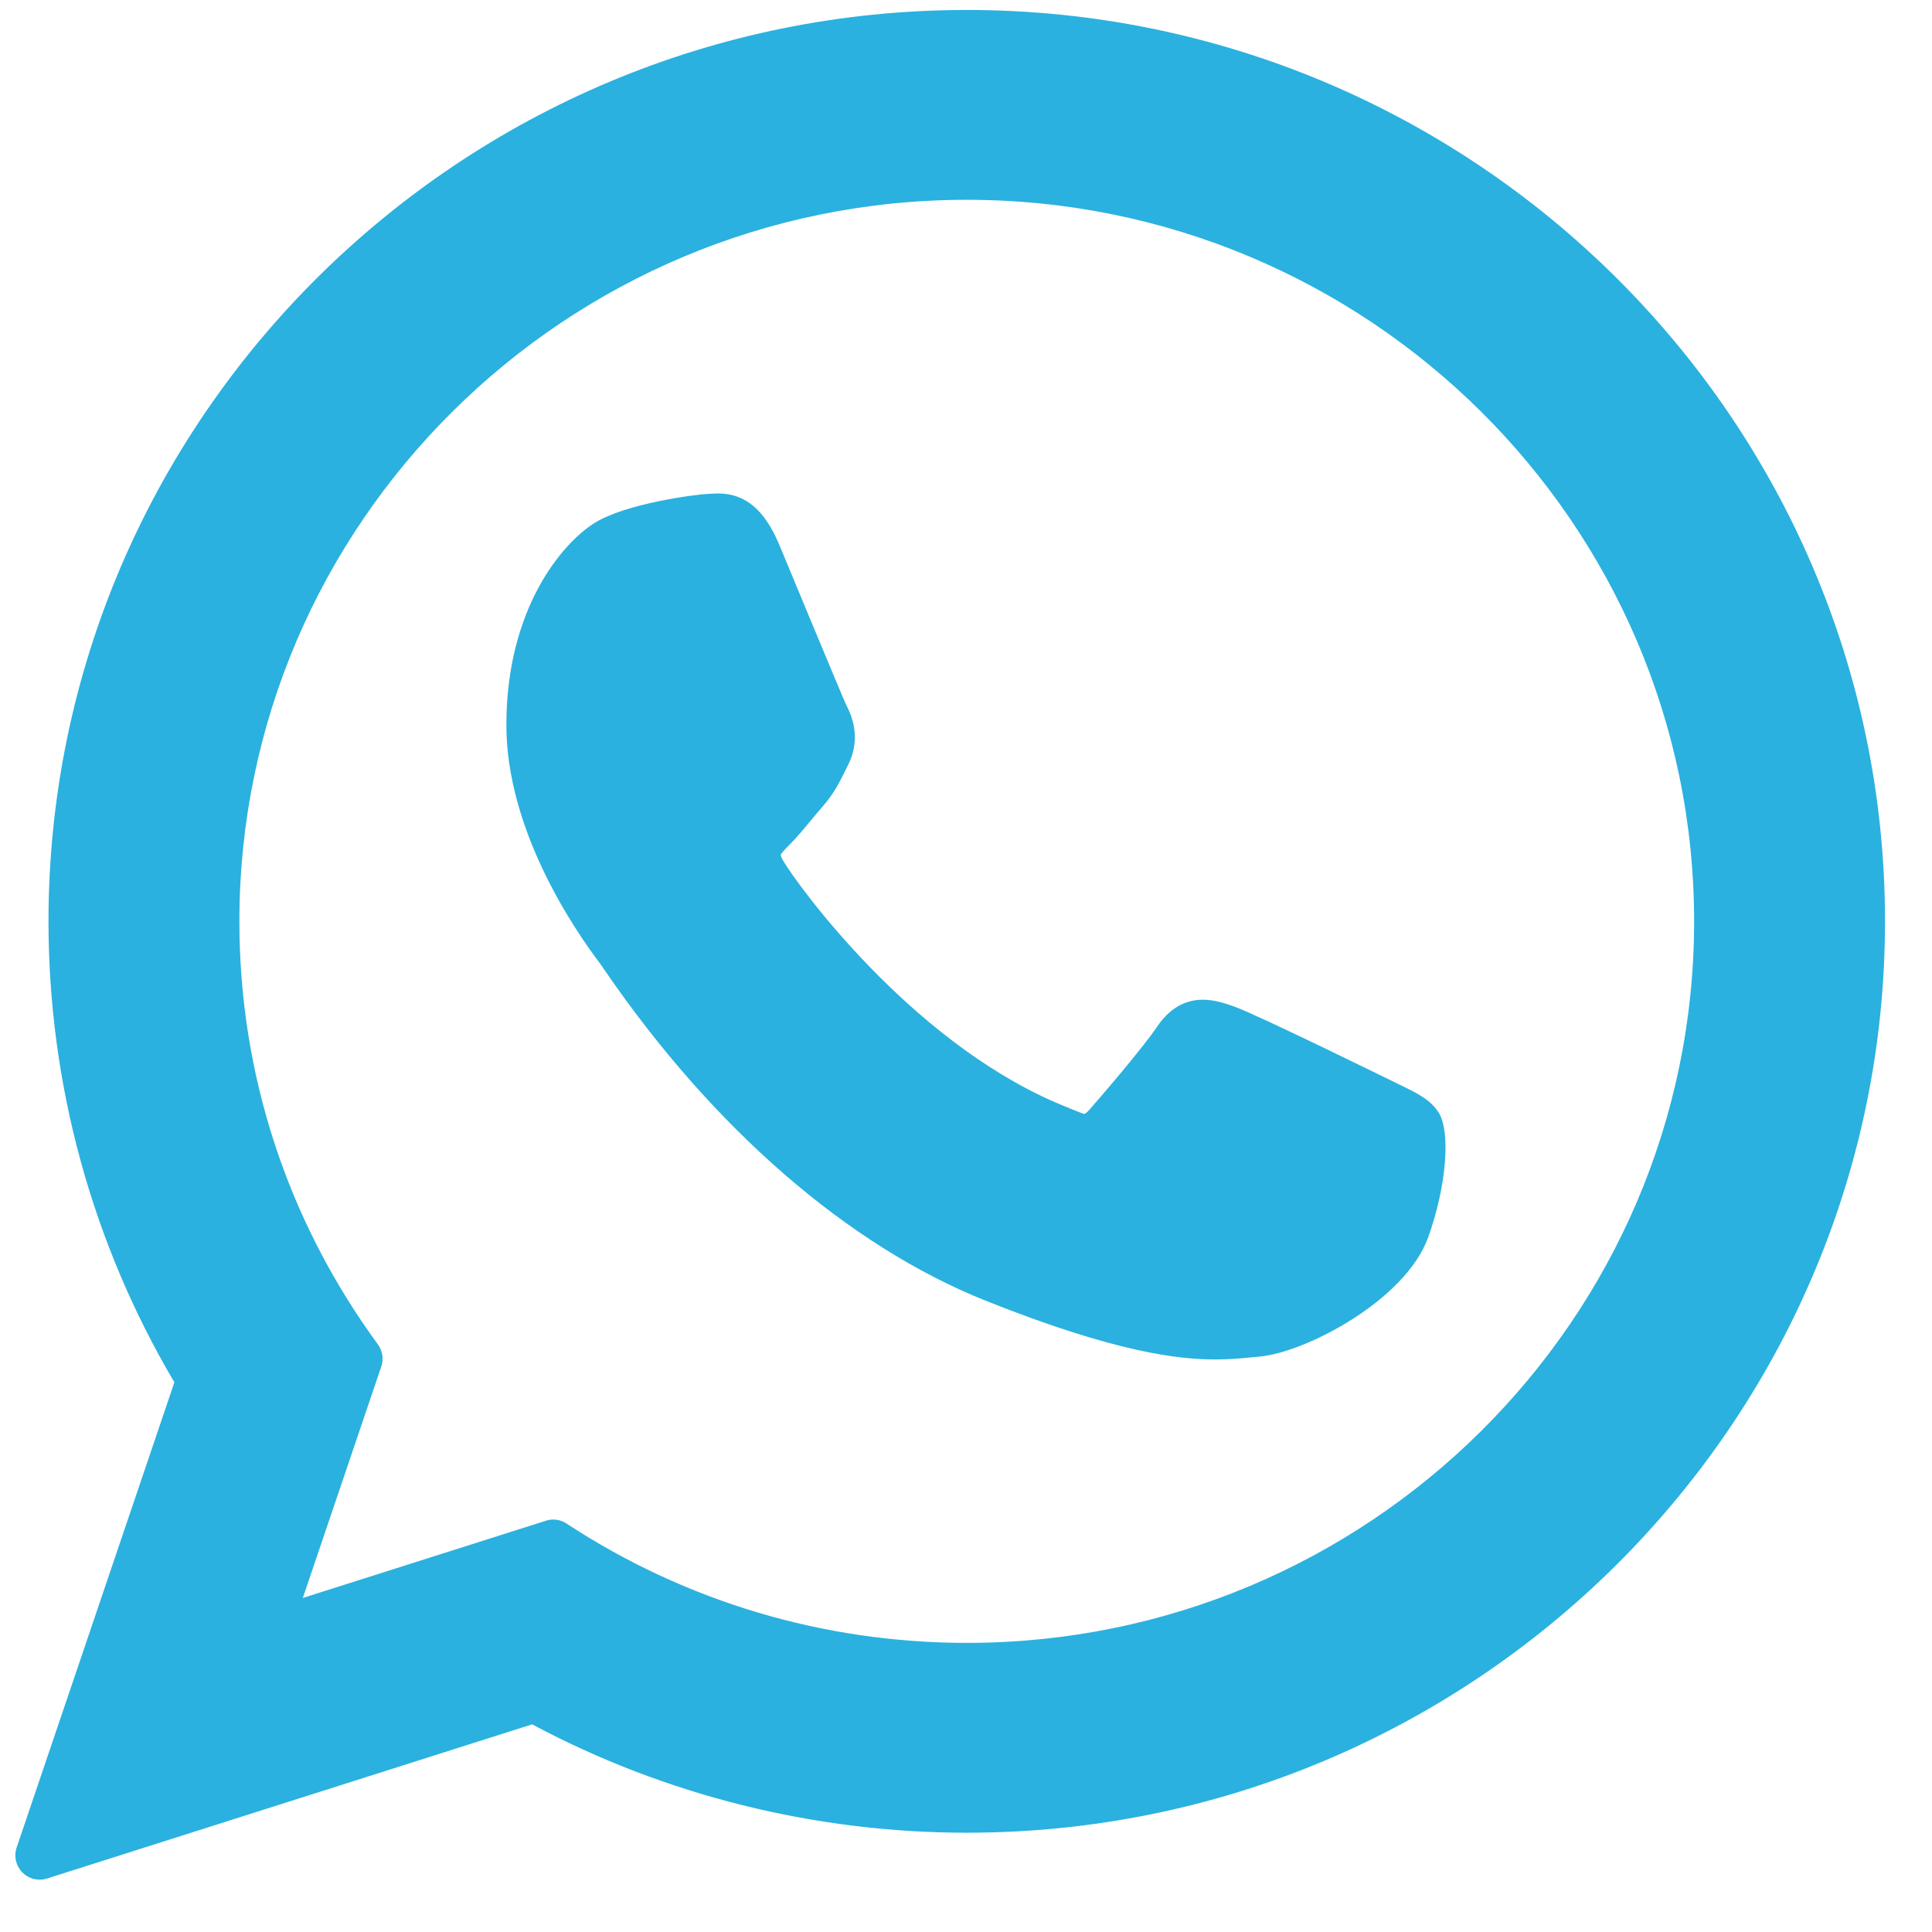
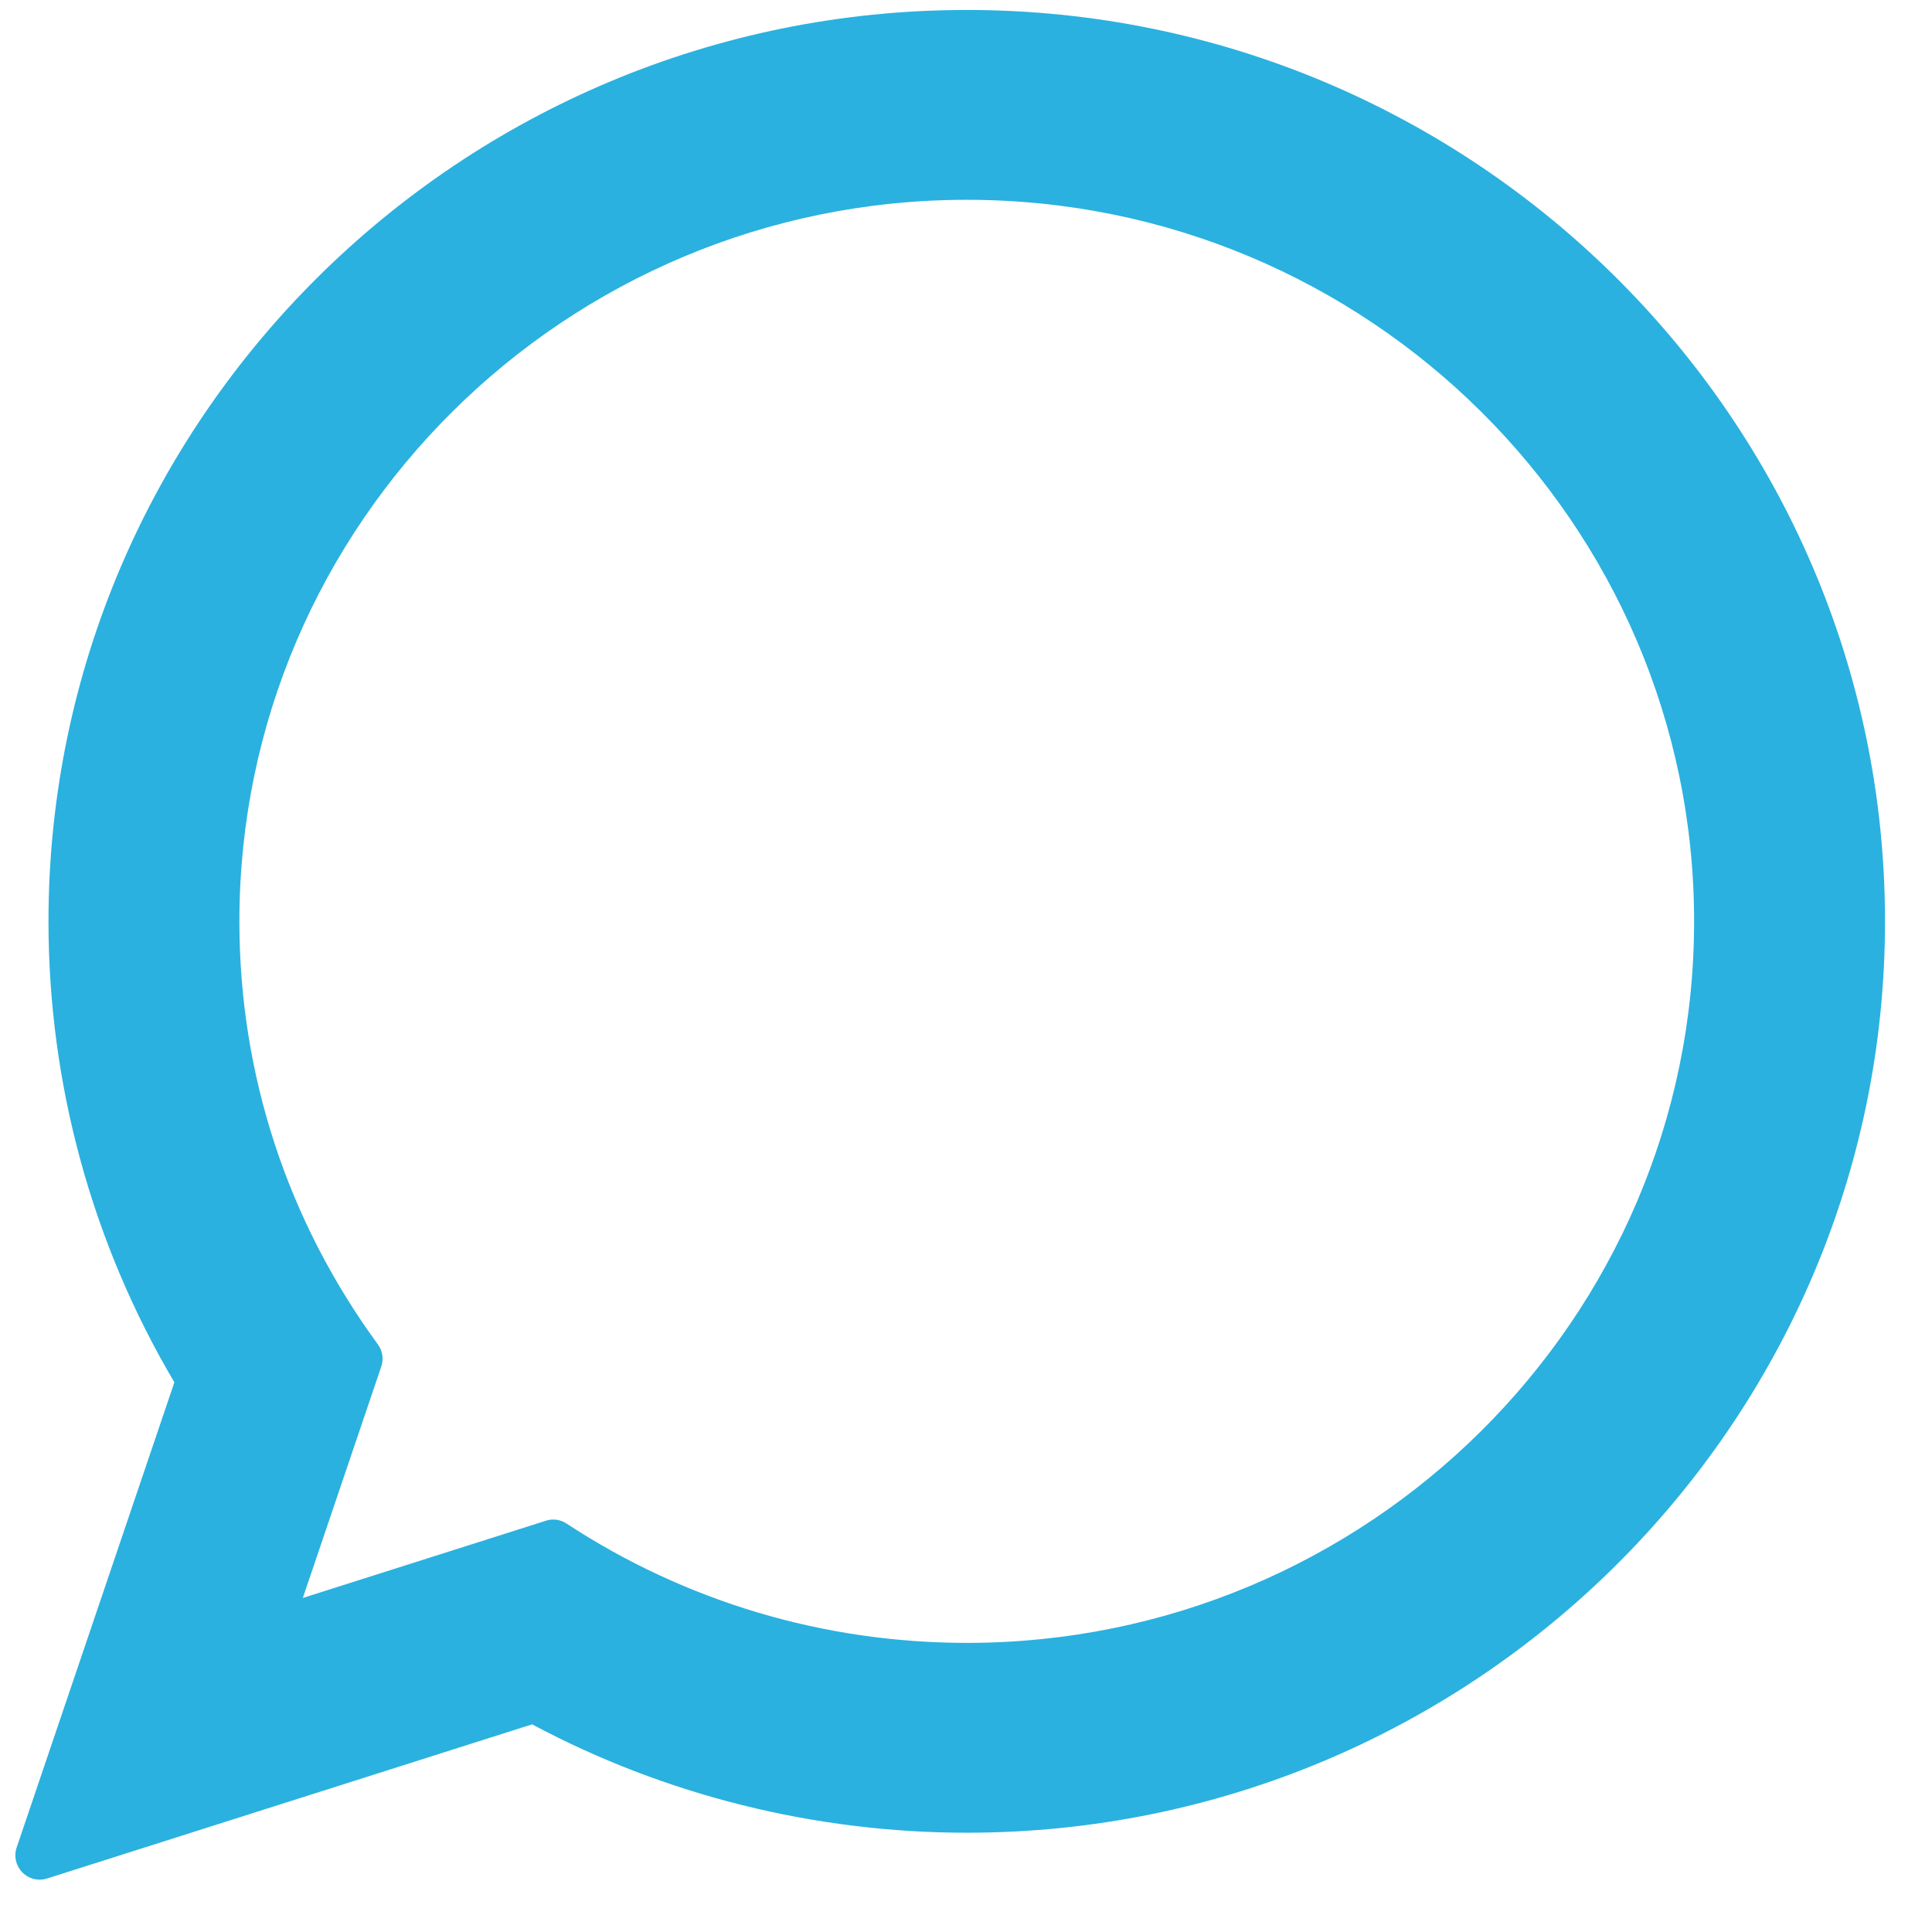
<svg xmlns="http://www.w3.org/2000/svg" width="31" height="31" viewBox="0 0 31 31" fill="none">
-   <path d="M22.445 17.398C22.386 17.37 20.199 16.293 19.81 16.153C19.652 16.096 19.482 16.041 19.301 16.041C19.006 16.041 18.758 16.188 18.564 16.477C18.346 16.802 17.684 17.575 17.48 17.806C17.453 17.836 17.417 17.873 17.395 17.873C17.376 17.873 17.037 17.733 16.935 17.689C14.588 16.67 12.808 14.219 12.563 13.806C12.529 13.746 12.527 13.719 12.527 13.719C12.536 13.688 12.614 13.609 12.655 13.568C12.774 13.45 12.903 13.295 13.028 13.144C13.087 13.073 13.146 13.002 13.205 12.935C13.386 12.724 13.466 12.56 13.56 12.371L13.609 12.272C13.837 11.819 13.642 11.436 13.579 11.312C13.527 11.209 12.604 8.98 12.506 8.746C12.27 8.181 11.958 7.918 11.524 7.918C11.484 7.918 11.524 7.918 11.356 7.925C11.15 7.934 10.031 8.081 9.537 8.393C9.012 8.723 8.125 9.777 8.125 11.631C8.125 13.3 9.184 14.875 9.638 15.474C9.65 15.489 9.67 15.52 9.7 15.564C11.441 18.106 13.612 19.99 15.812 20.869C17.93 21.715 18.933 21.813 19.503 21.813C19.503 21.813 19.503 21.813 19.503 21.813C19.742 21.813 19.934 21.794 20.104 21.777L20.211 21.767C20.942 21.702 22.55 20.869 22.916 19.853C23.204 19.052 23.28 18.178 23.089 17.86C22.957 17.644 22.731 17.536 22.445 17.398Z" fill="#2AB1DF" />
  <path d="M15.513 0.16C7.388 0.16 0.778 6.72 0.778 14.784C0.778 17.392 1.476 19.945 2.798 22.18L0.267 29.645C0.22 29.784 0.255 29.938 0.358 30.043C0.432 30.119 0.533 30.16 0.636 30.16C0.675 30.16 0.715 30.154 0.754 30.142L8.538 27.668C10.668 28.806 13.076 29.407 15.513 29.407C23.637 29.407 30.246 22.847 30.246 14.784C30.246 6.72 23.637 0.16 15.513 0.16ZM15.513 26.361C13.22 26.361 10.999 25.699 9.09 24.446C9.026 24.404 8.952 24.382 8.877 24.382C8.837 24.382 8.797 24.388 8.759 24.401L4.859 25.64L6.118 21.926C6.159 21.806 6.138 21.673 6.063 21.571C4.61 19.585 3.841 17.238 3.841 14.784C3.841 8.4 9.077 3.206 15.512 3.206C21.947 3.206 27.183 8.4 27.183 14.784C27.183 21.168 21.948 26.361 15.513 26.361Z" fill="#2AB1DF" />
</svg>